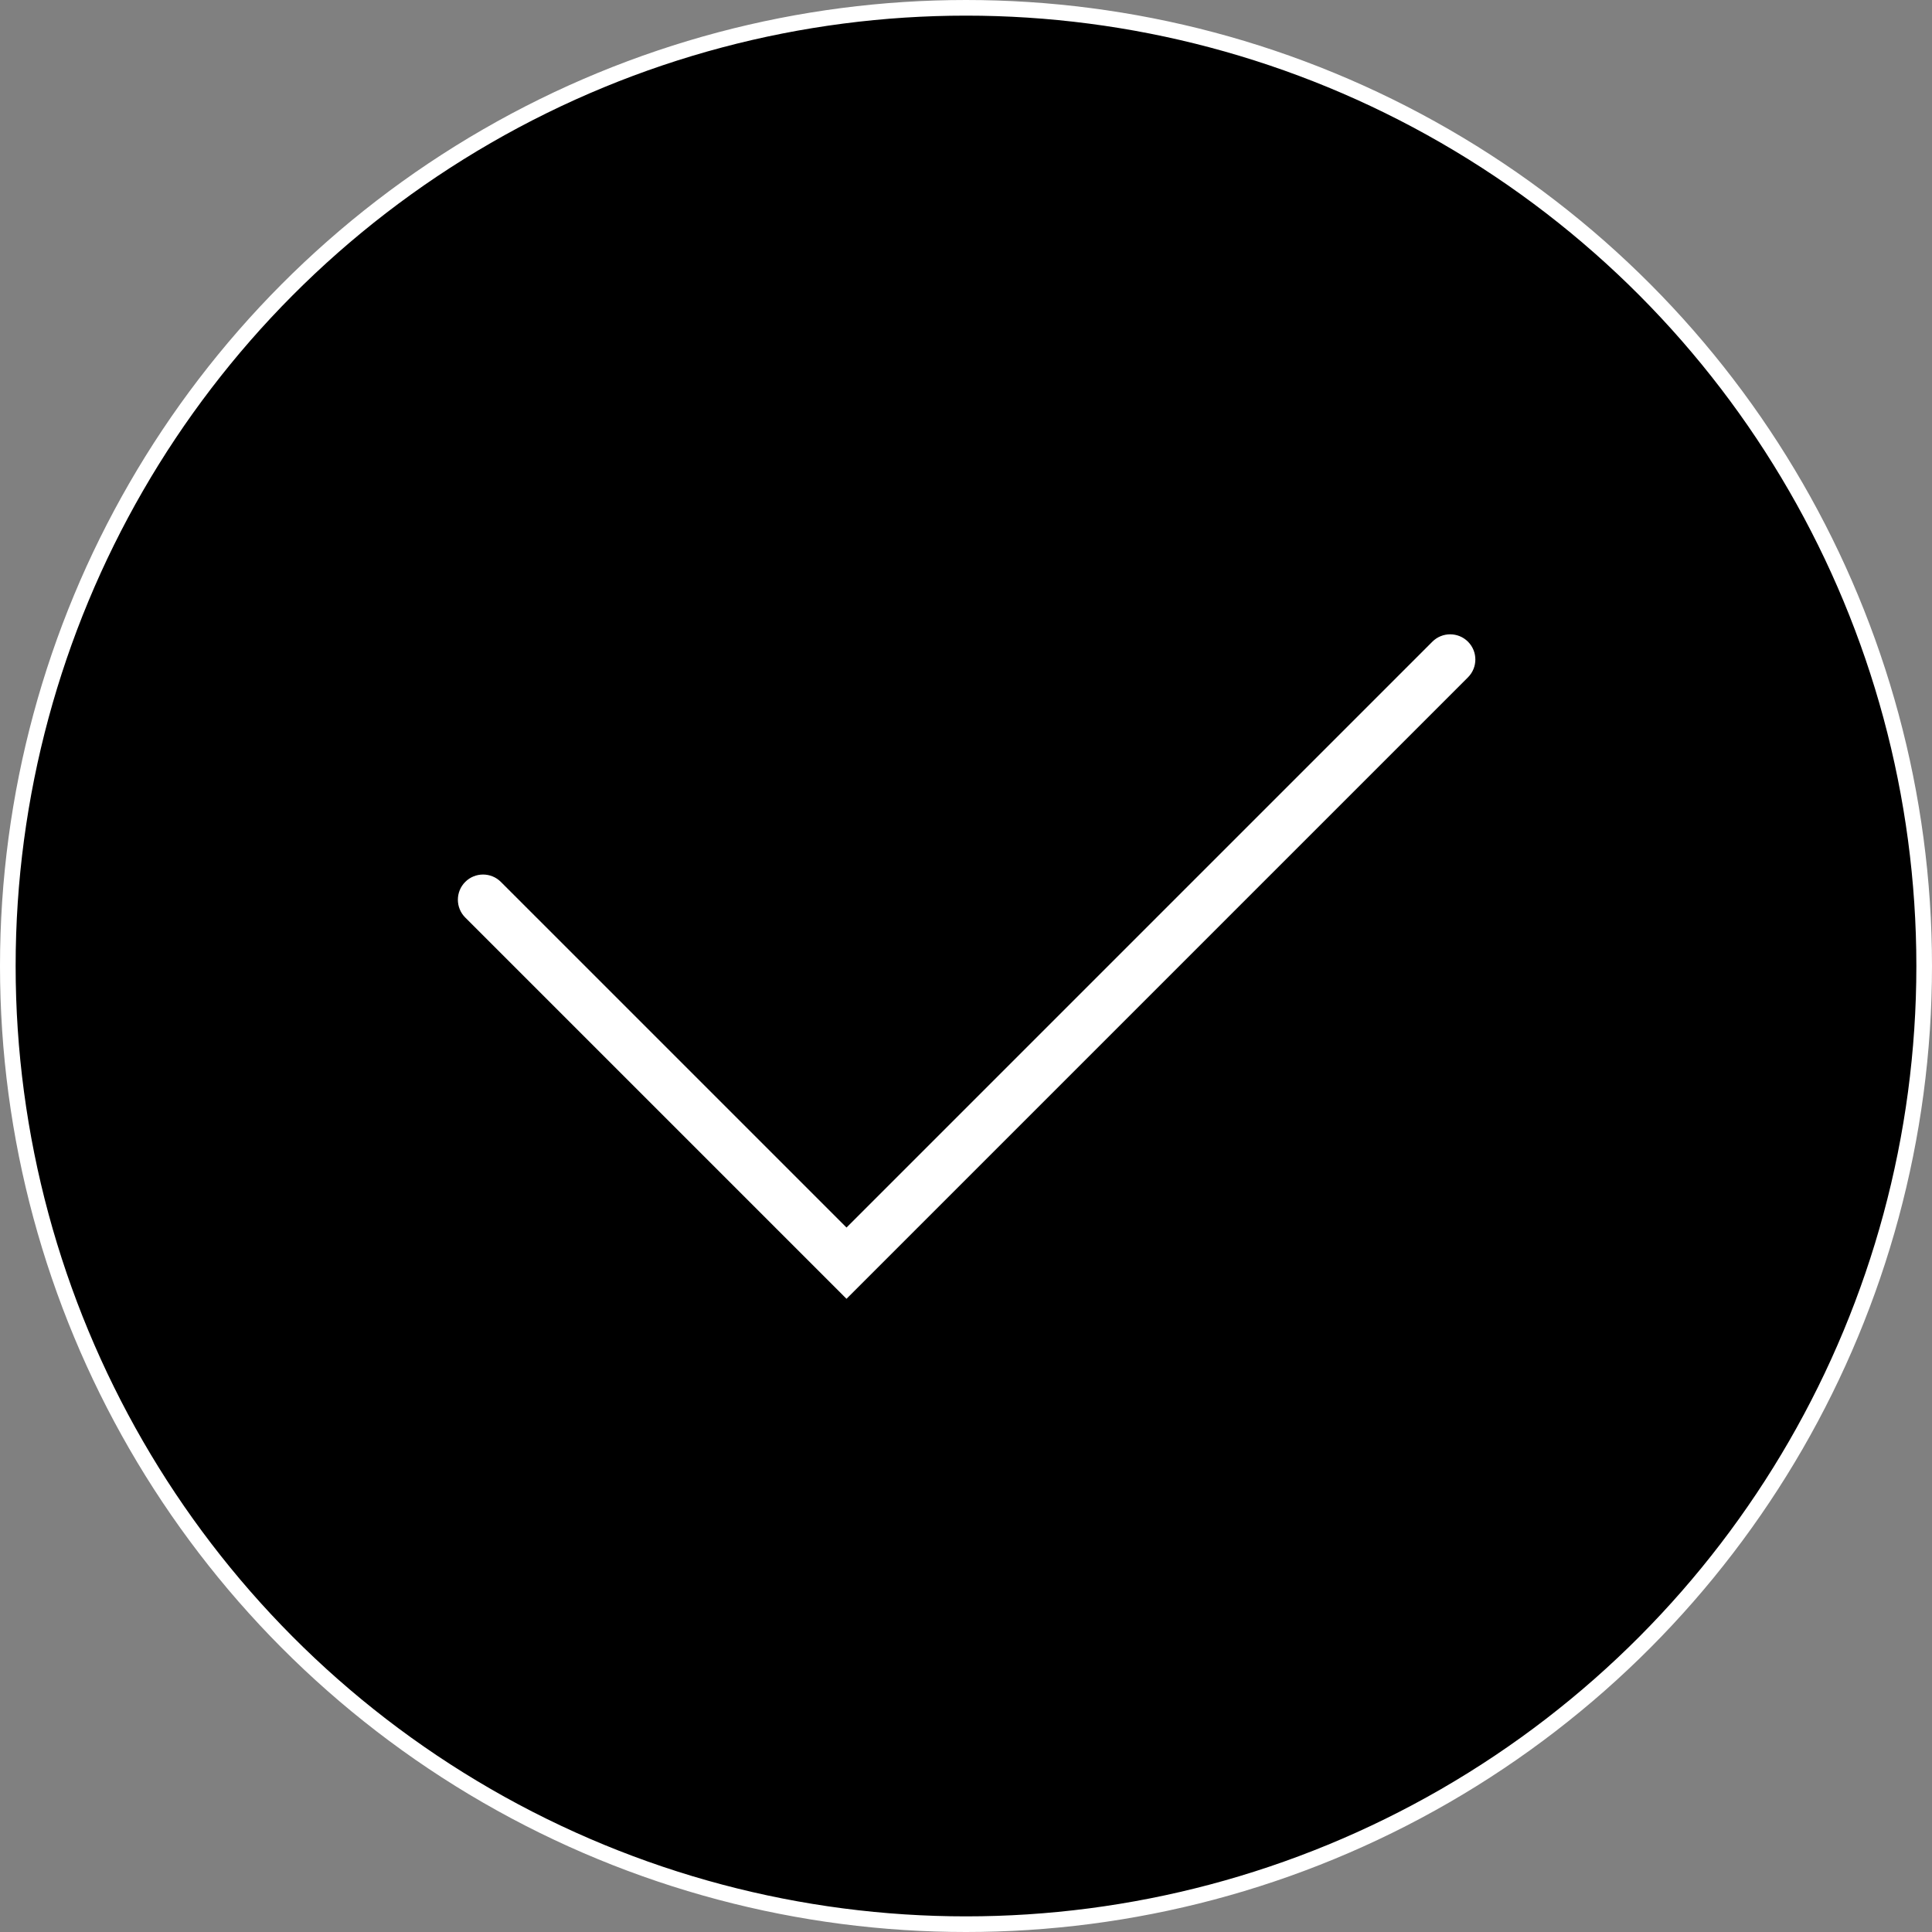
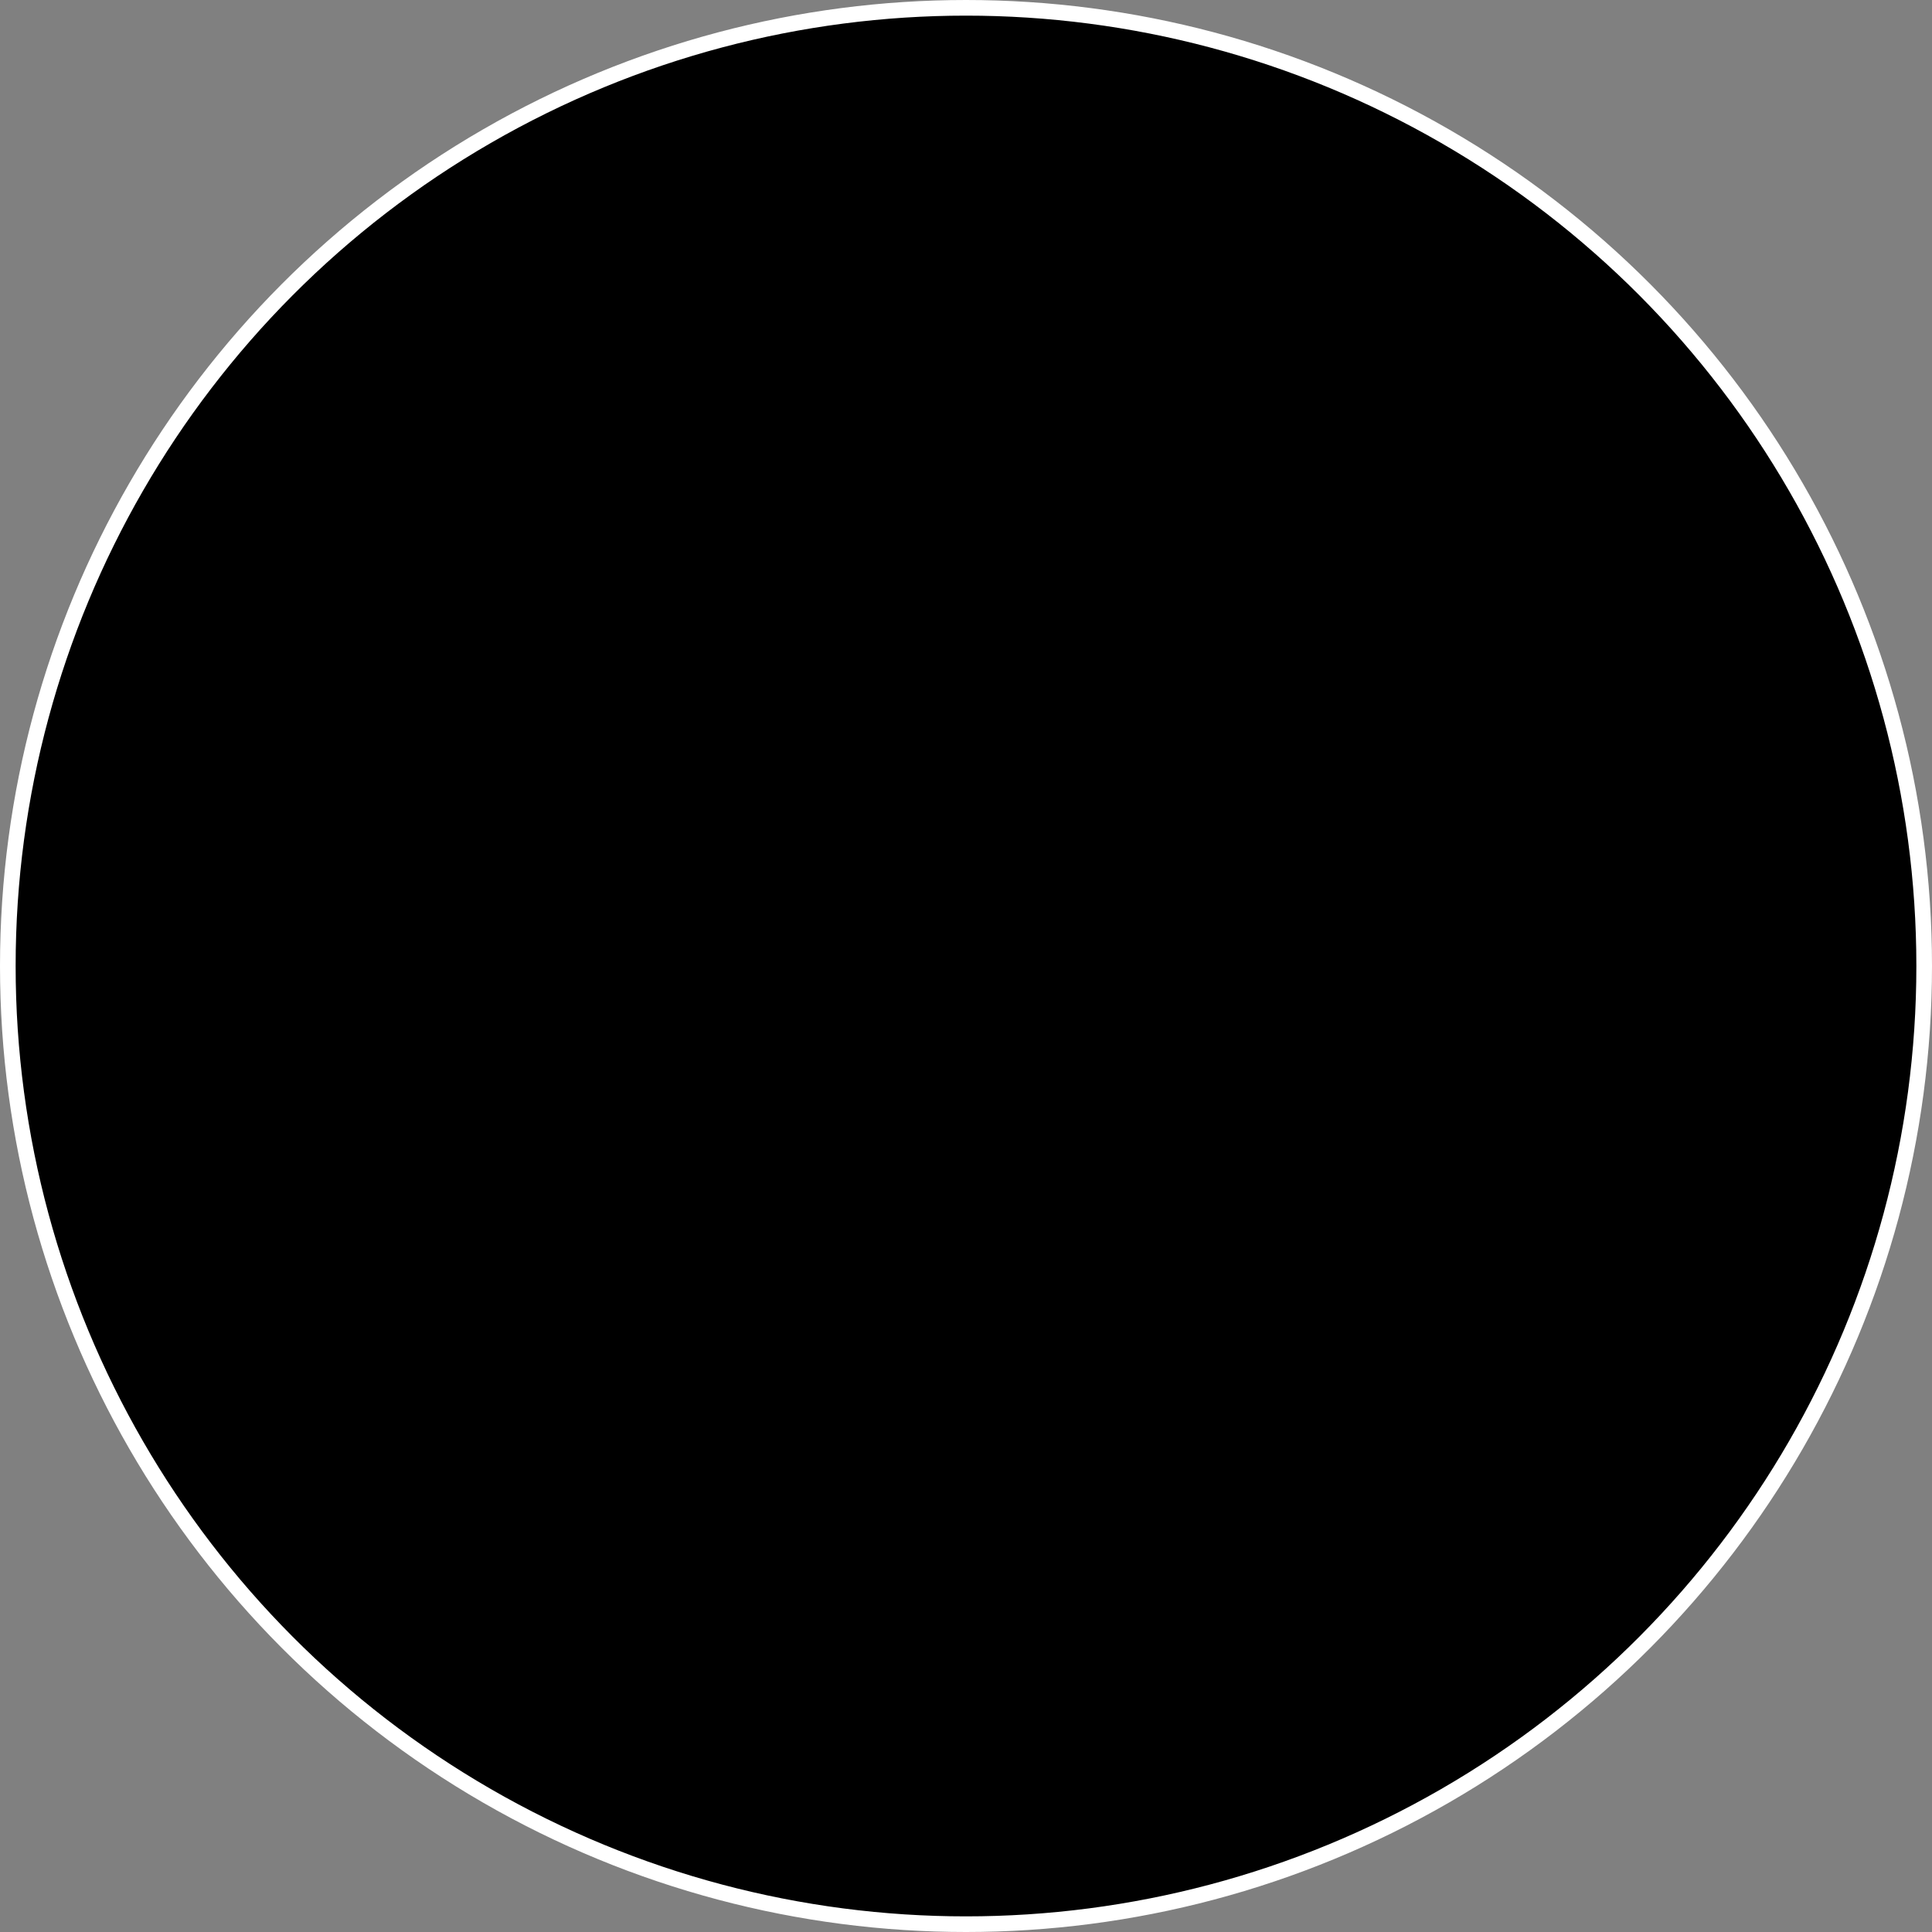
<svg xmlns="http://www.w3.org/2000/svg" width="865" height="865" viewBox="0 0 865 865" fill="none">
  <rect x="0" y="0" width="865" height="865" fill="#808080" stroke="none" />
  <circle cx="432.5" cy="432.5" r="429" fill="black" stroke="white" stroke-width="7" />
-   <path d="M378.646 549.954L379 550.307L379.354 549.954L641.654 287.654C645.858 283.449 652.692 283.449 656.896 287.654C661.101 291.858 661.101 298.692 656.896 302.896L379 580.793L208.654 410.446C204.449 406.242 204.449 399.408 208.654 395.204C212.858 390.999 219.692 390.999 223.896 395.204L378.646 549.954Z" fill="white" stroke="white" />
</svg>